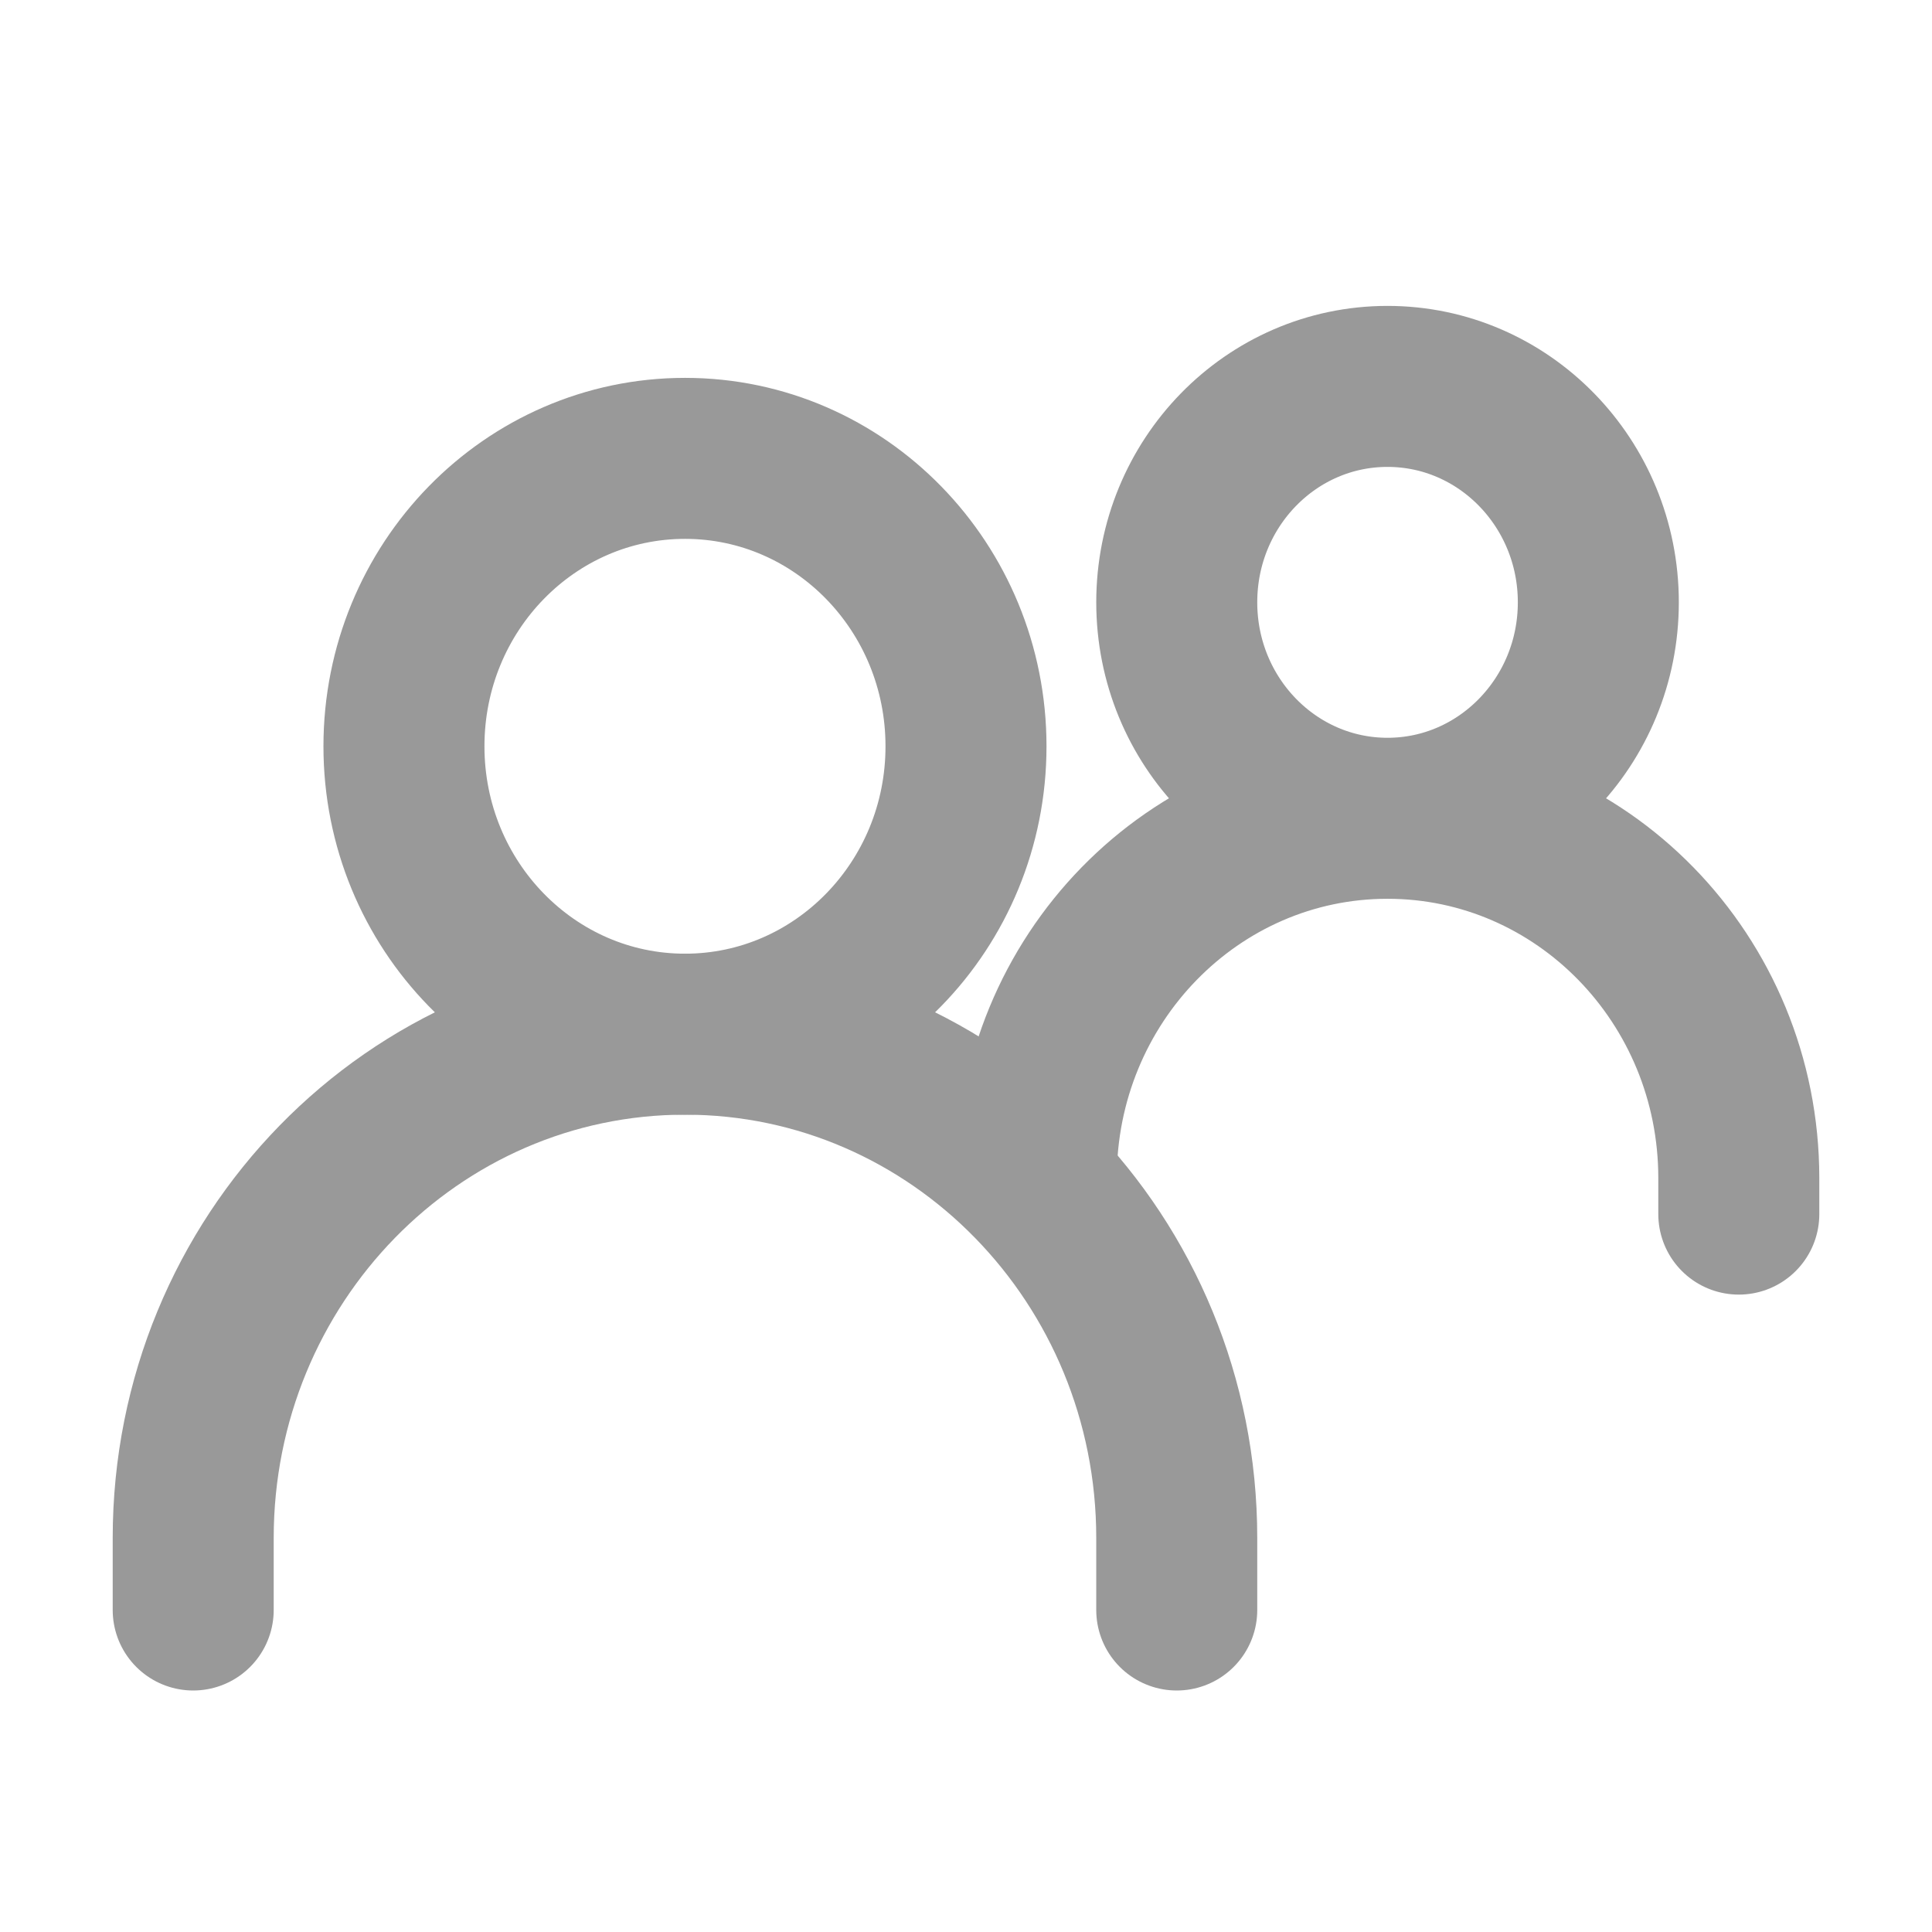
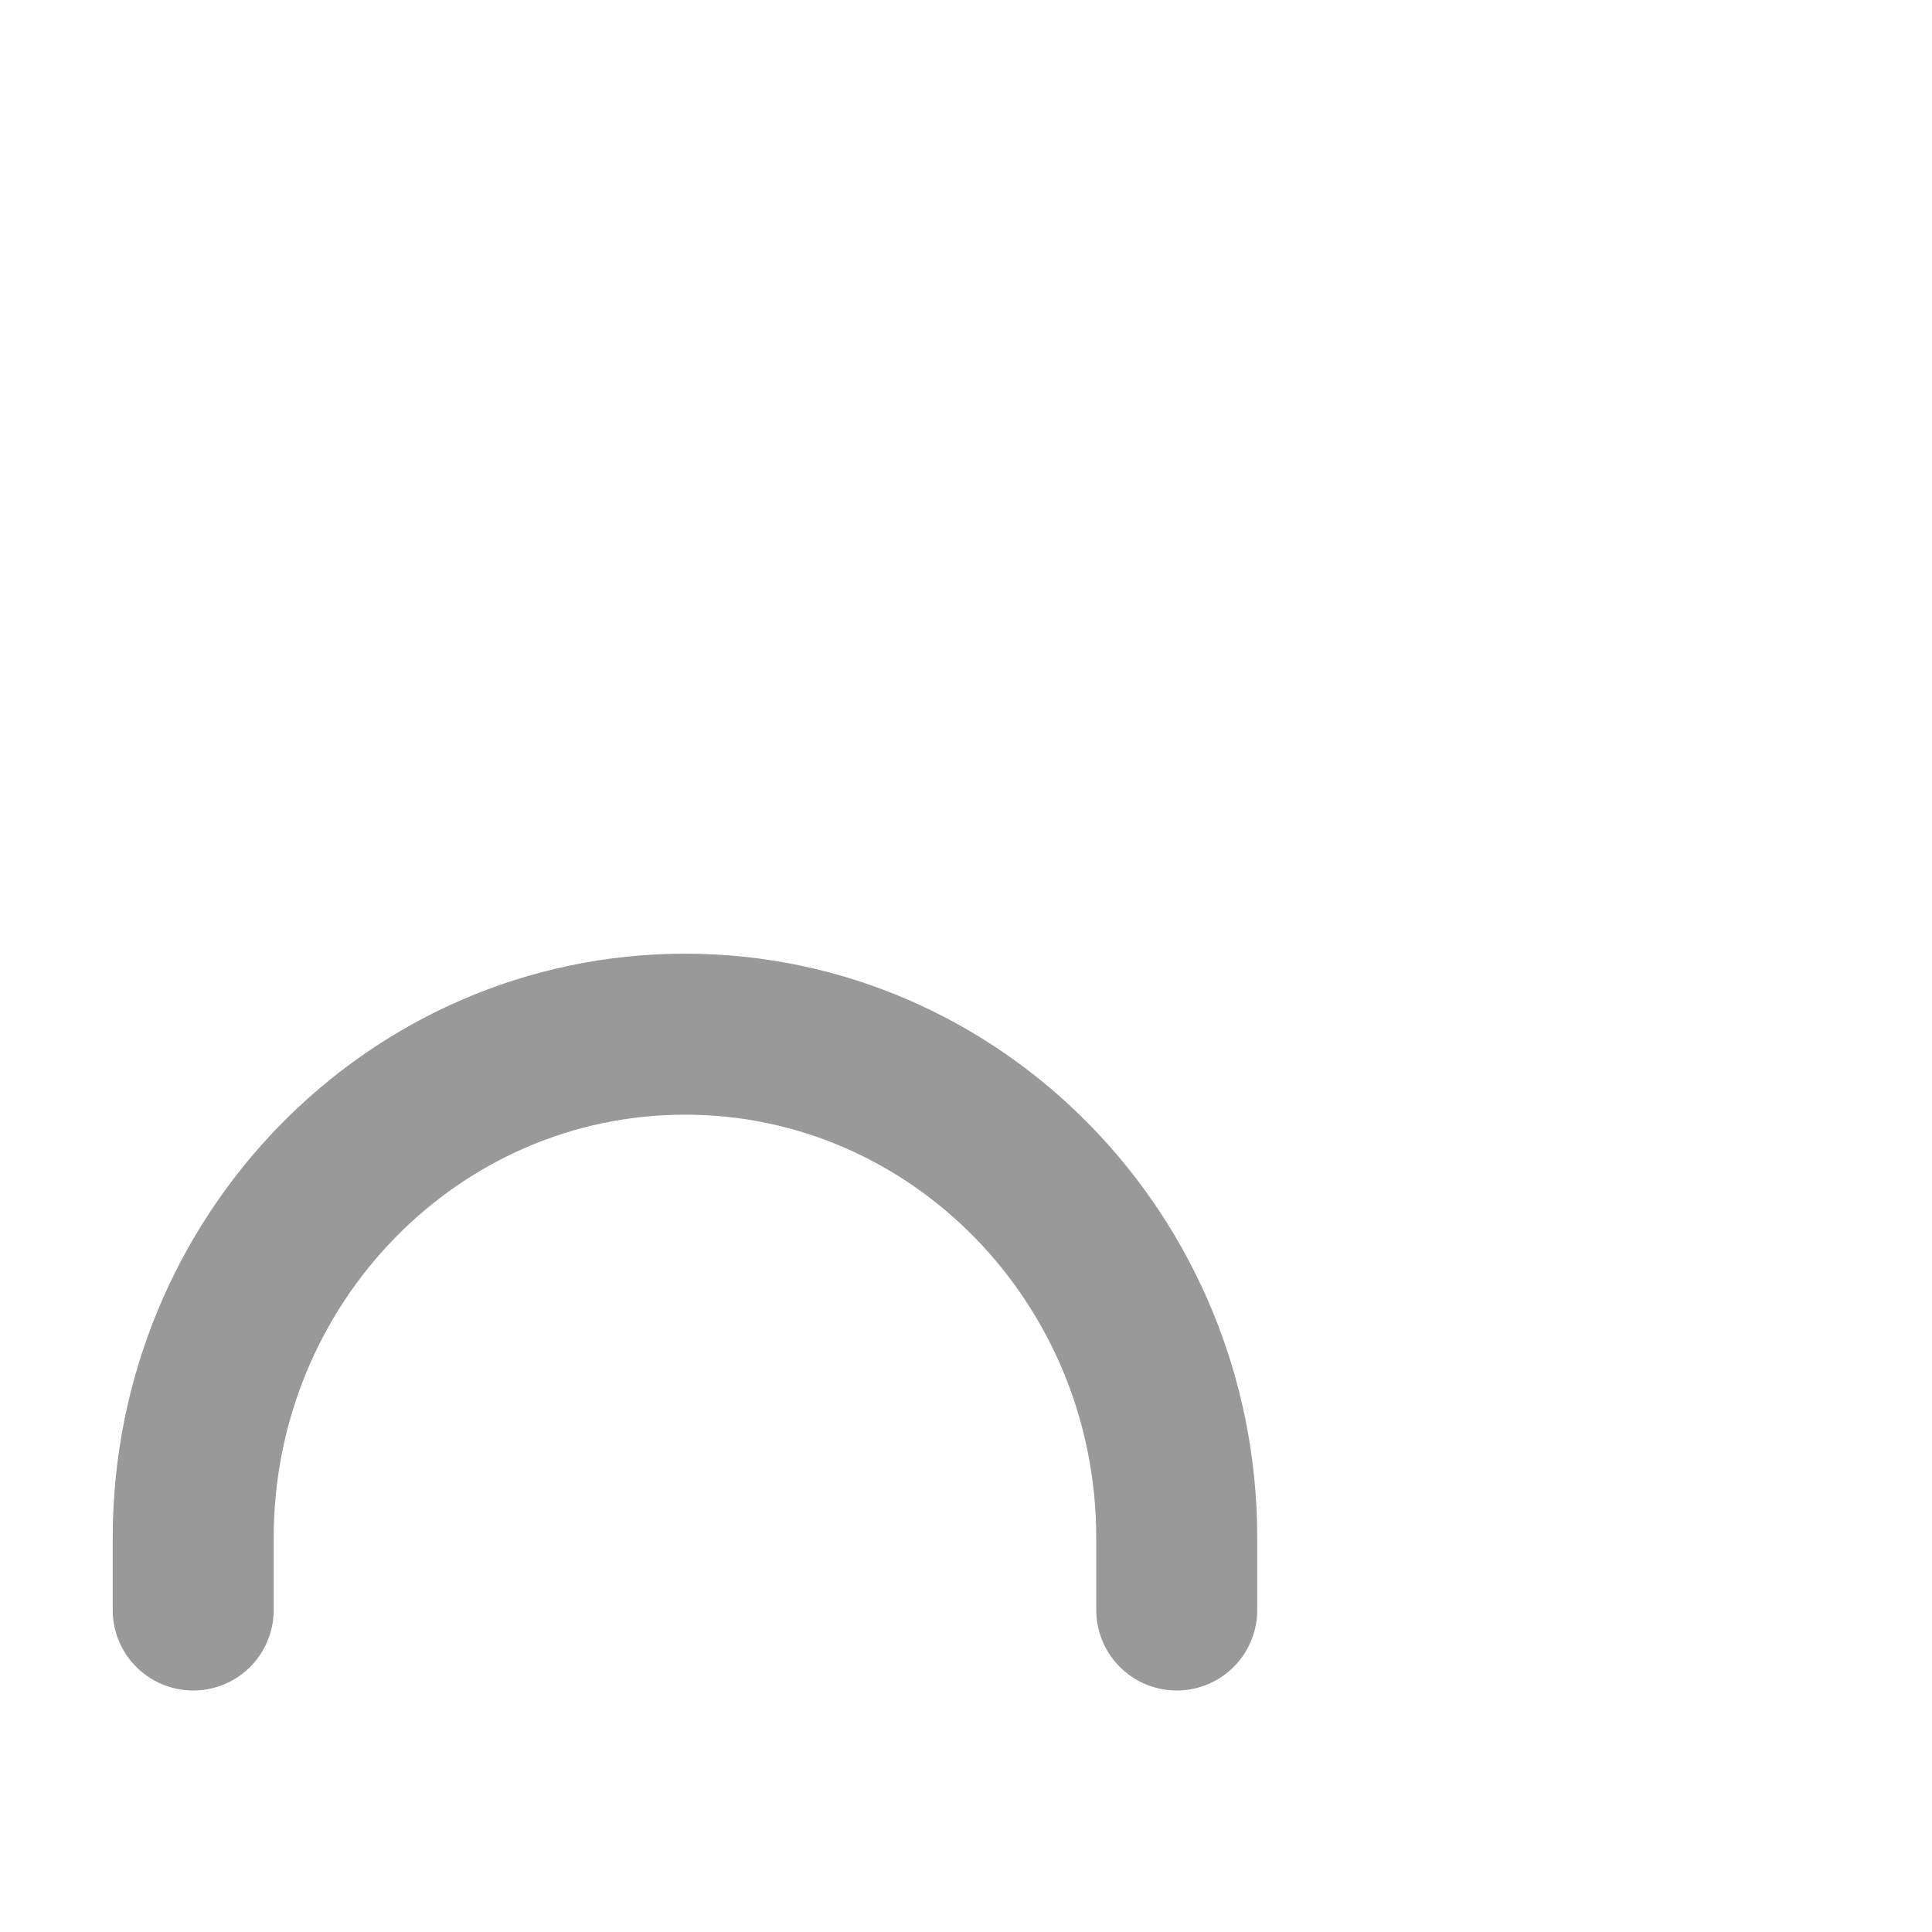
<svg xmlns="http://www.w3.org/2000/svg" width="24" height="24" viewBox="0 0 24 24">
  <g stroke="#999" stroke-width="2" fill="none" fill-rule="evenodd" stroke-linecap="round" stroke-linejoin="round">
    <path d="M2.4 20v-.894c0-3.457 2.735-6.259 6.11-6.259h0c3.373 0 6.108 2.802 6.108 6.259V20" />
-     <path d="M12.873 14.635h0c0-2.469 1.953-4.47 4.363-4.47h0c2.41 0 4.364 2.001 4.364 4.47v.447M8.51 12.847c1.927 0 3.49-1.601 3.49-3.576 0-1.976-1.563-3.577-3.49-3.577-1.929 0-3.492 1.601-3.492 3.577 0 1.975 1.563 3.576 3.491 3.576zM17.236 10.165c1.446 0 2.619-1.201 2.619-2.683 0-1.481-1.173-2.682-2.619-2.682-1.446 0-2.618 1.2-2.618 2.682s1.172 2.683 2.618 2.683z" />
  </g>
</svg>